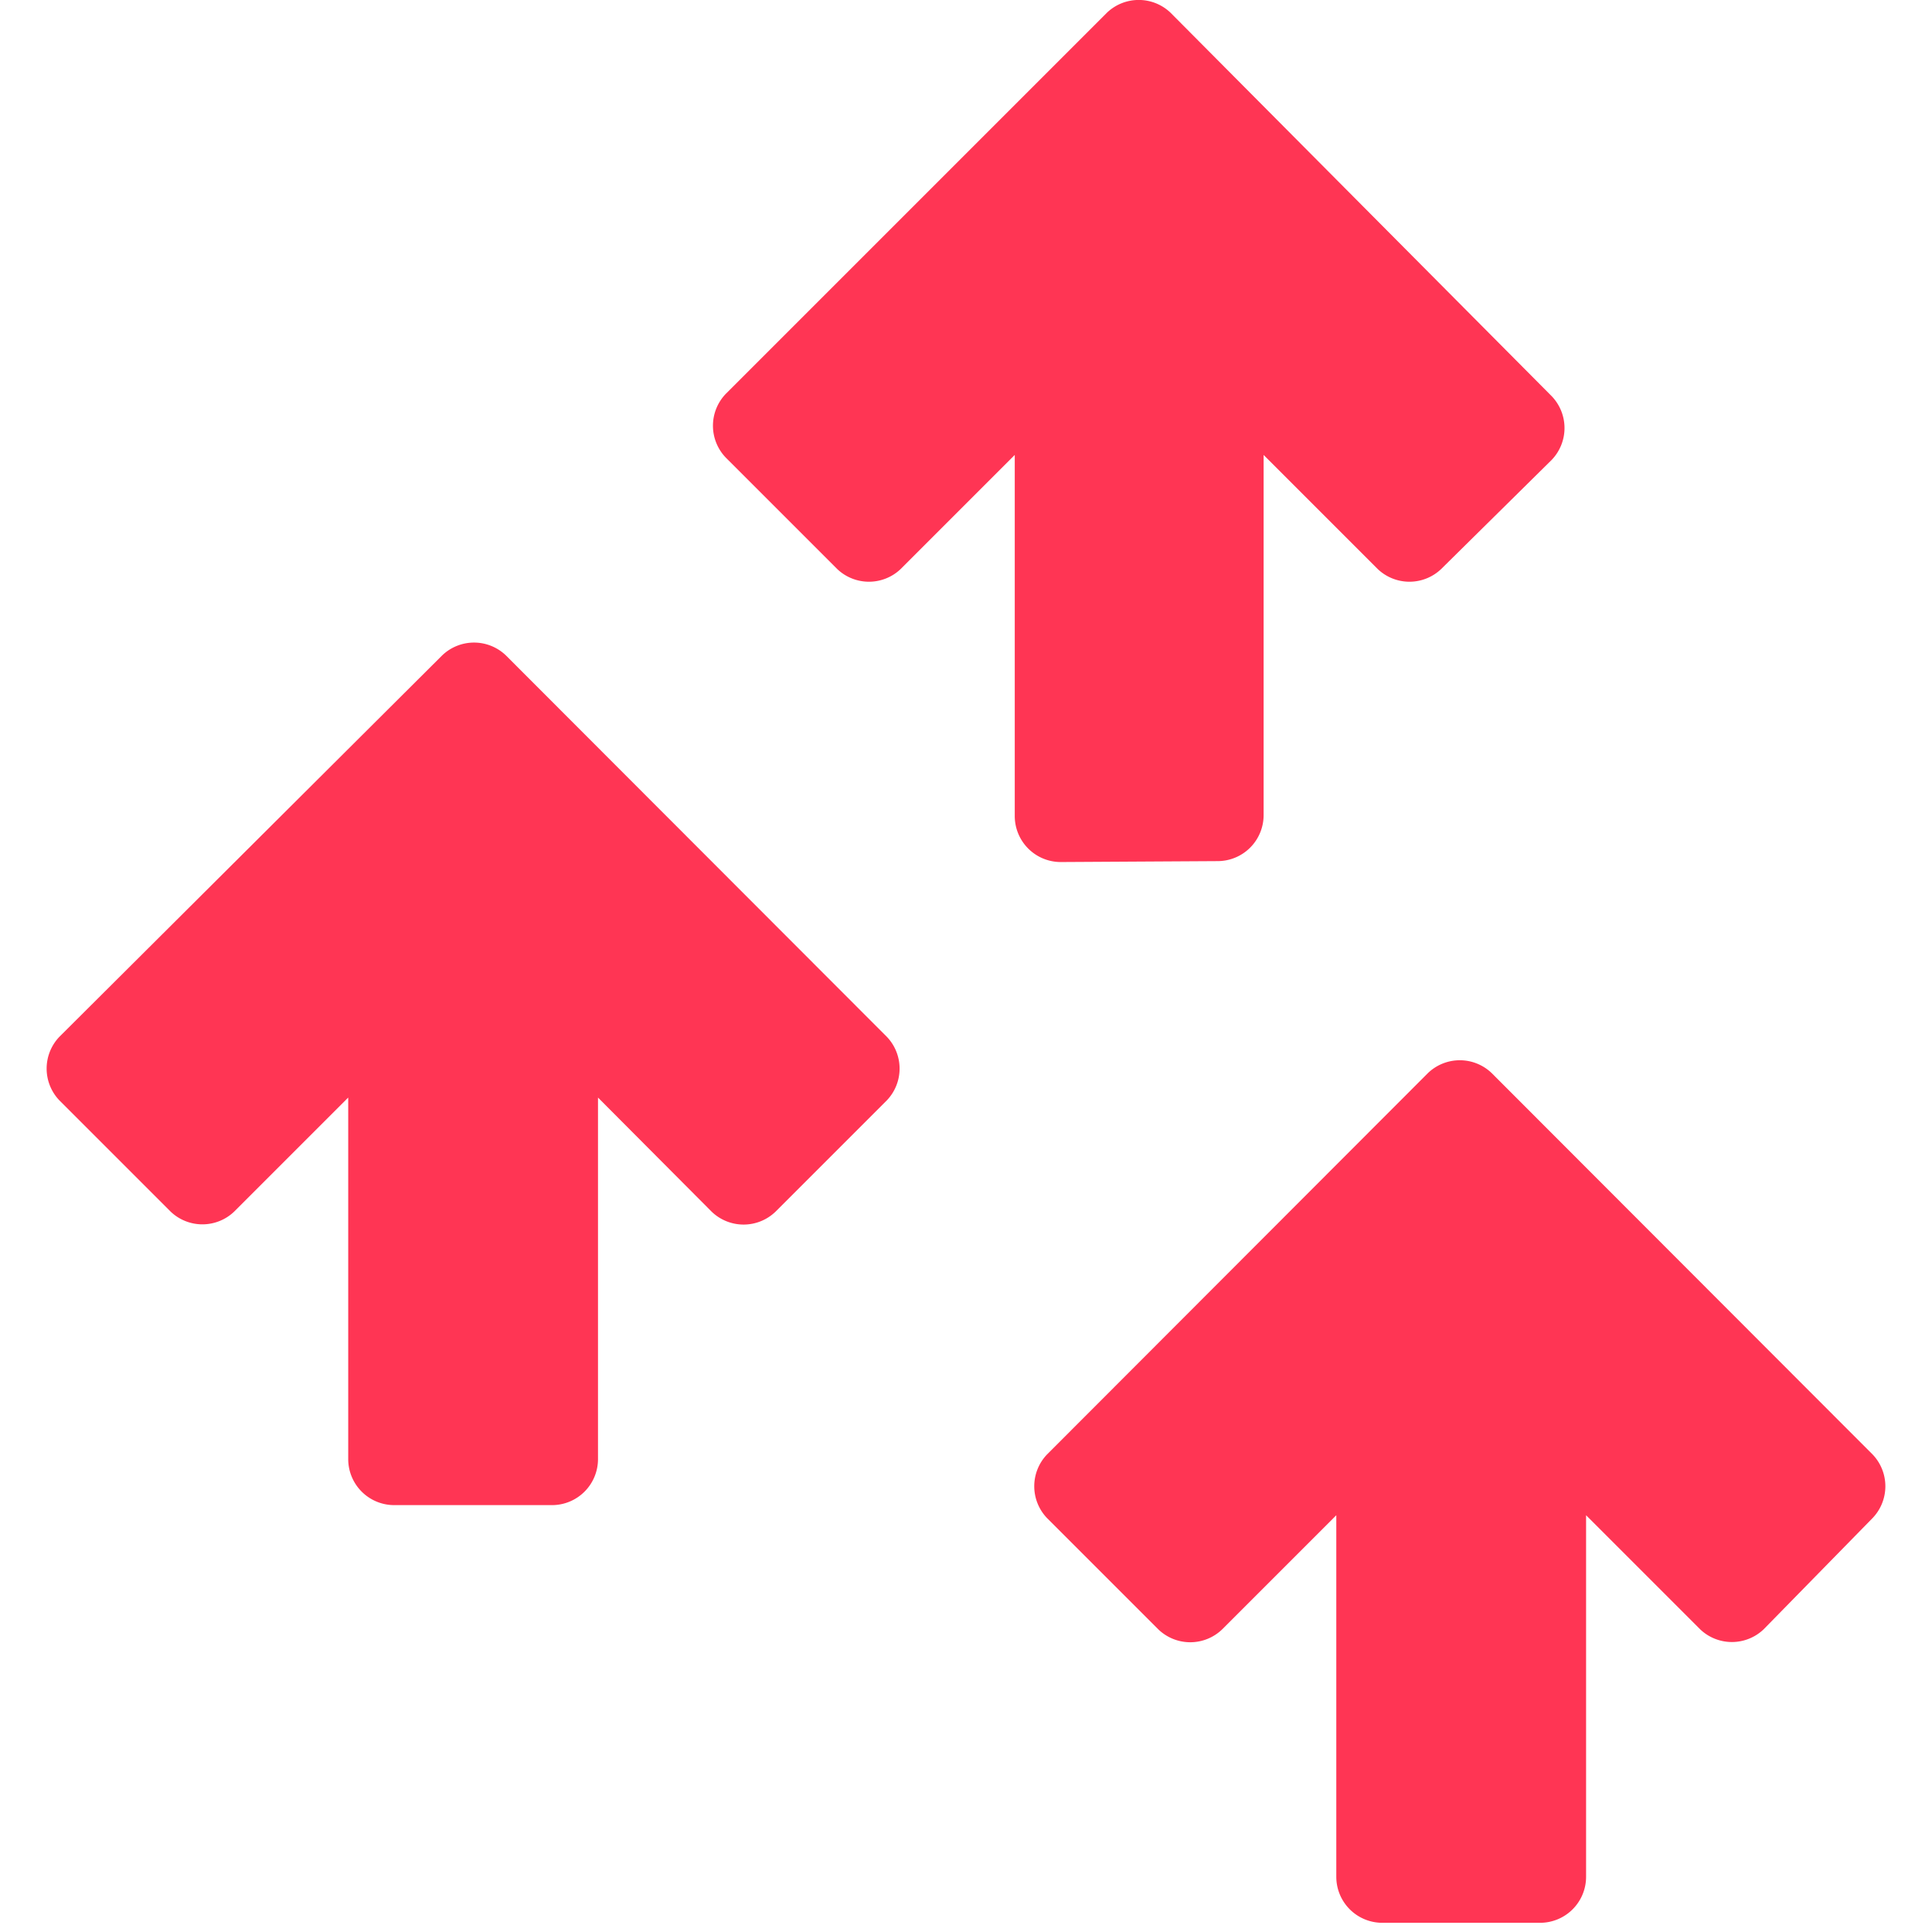
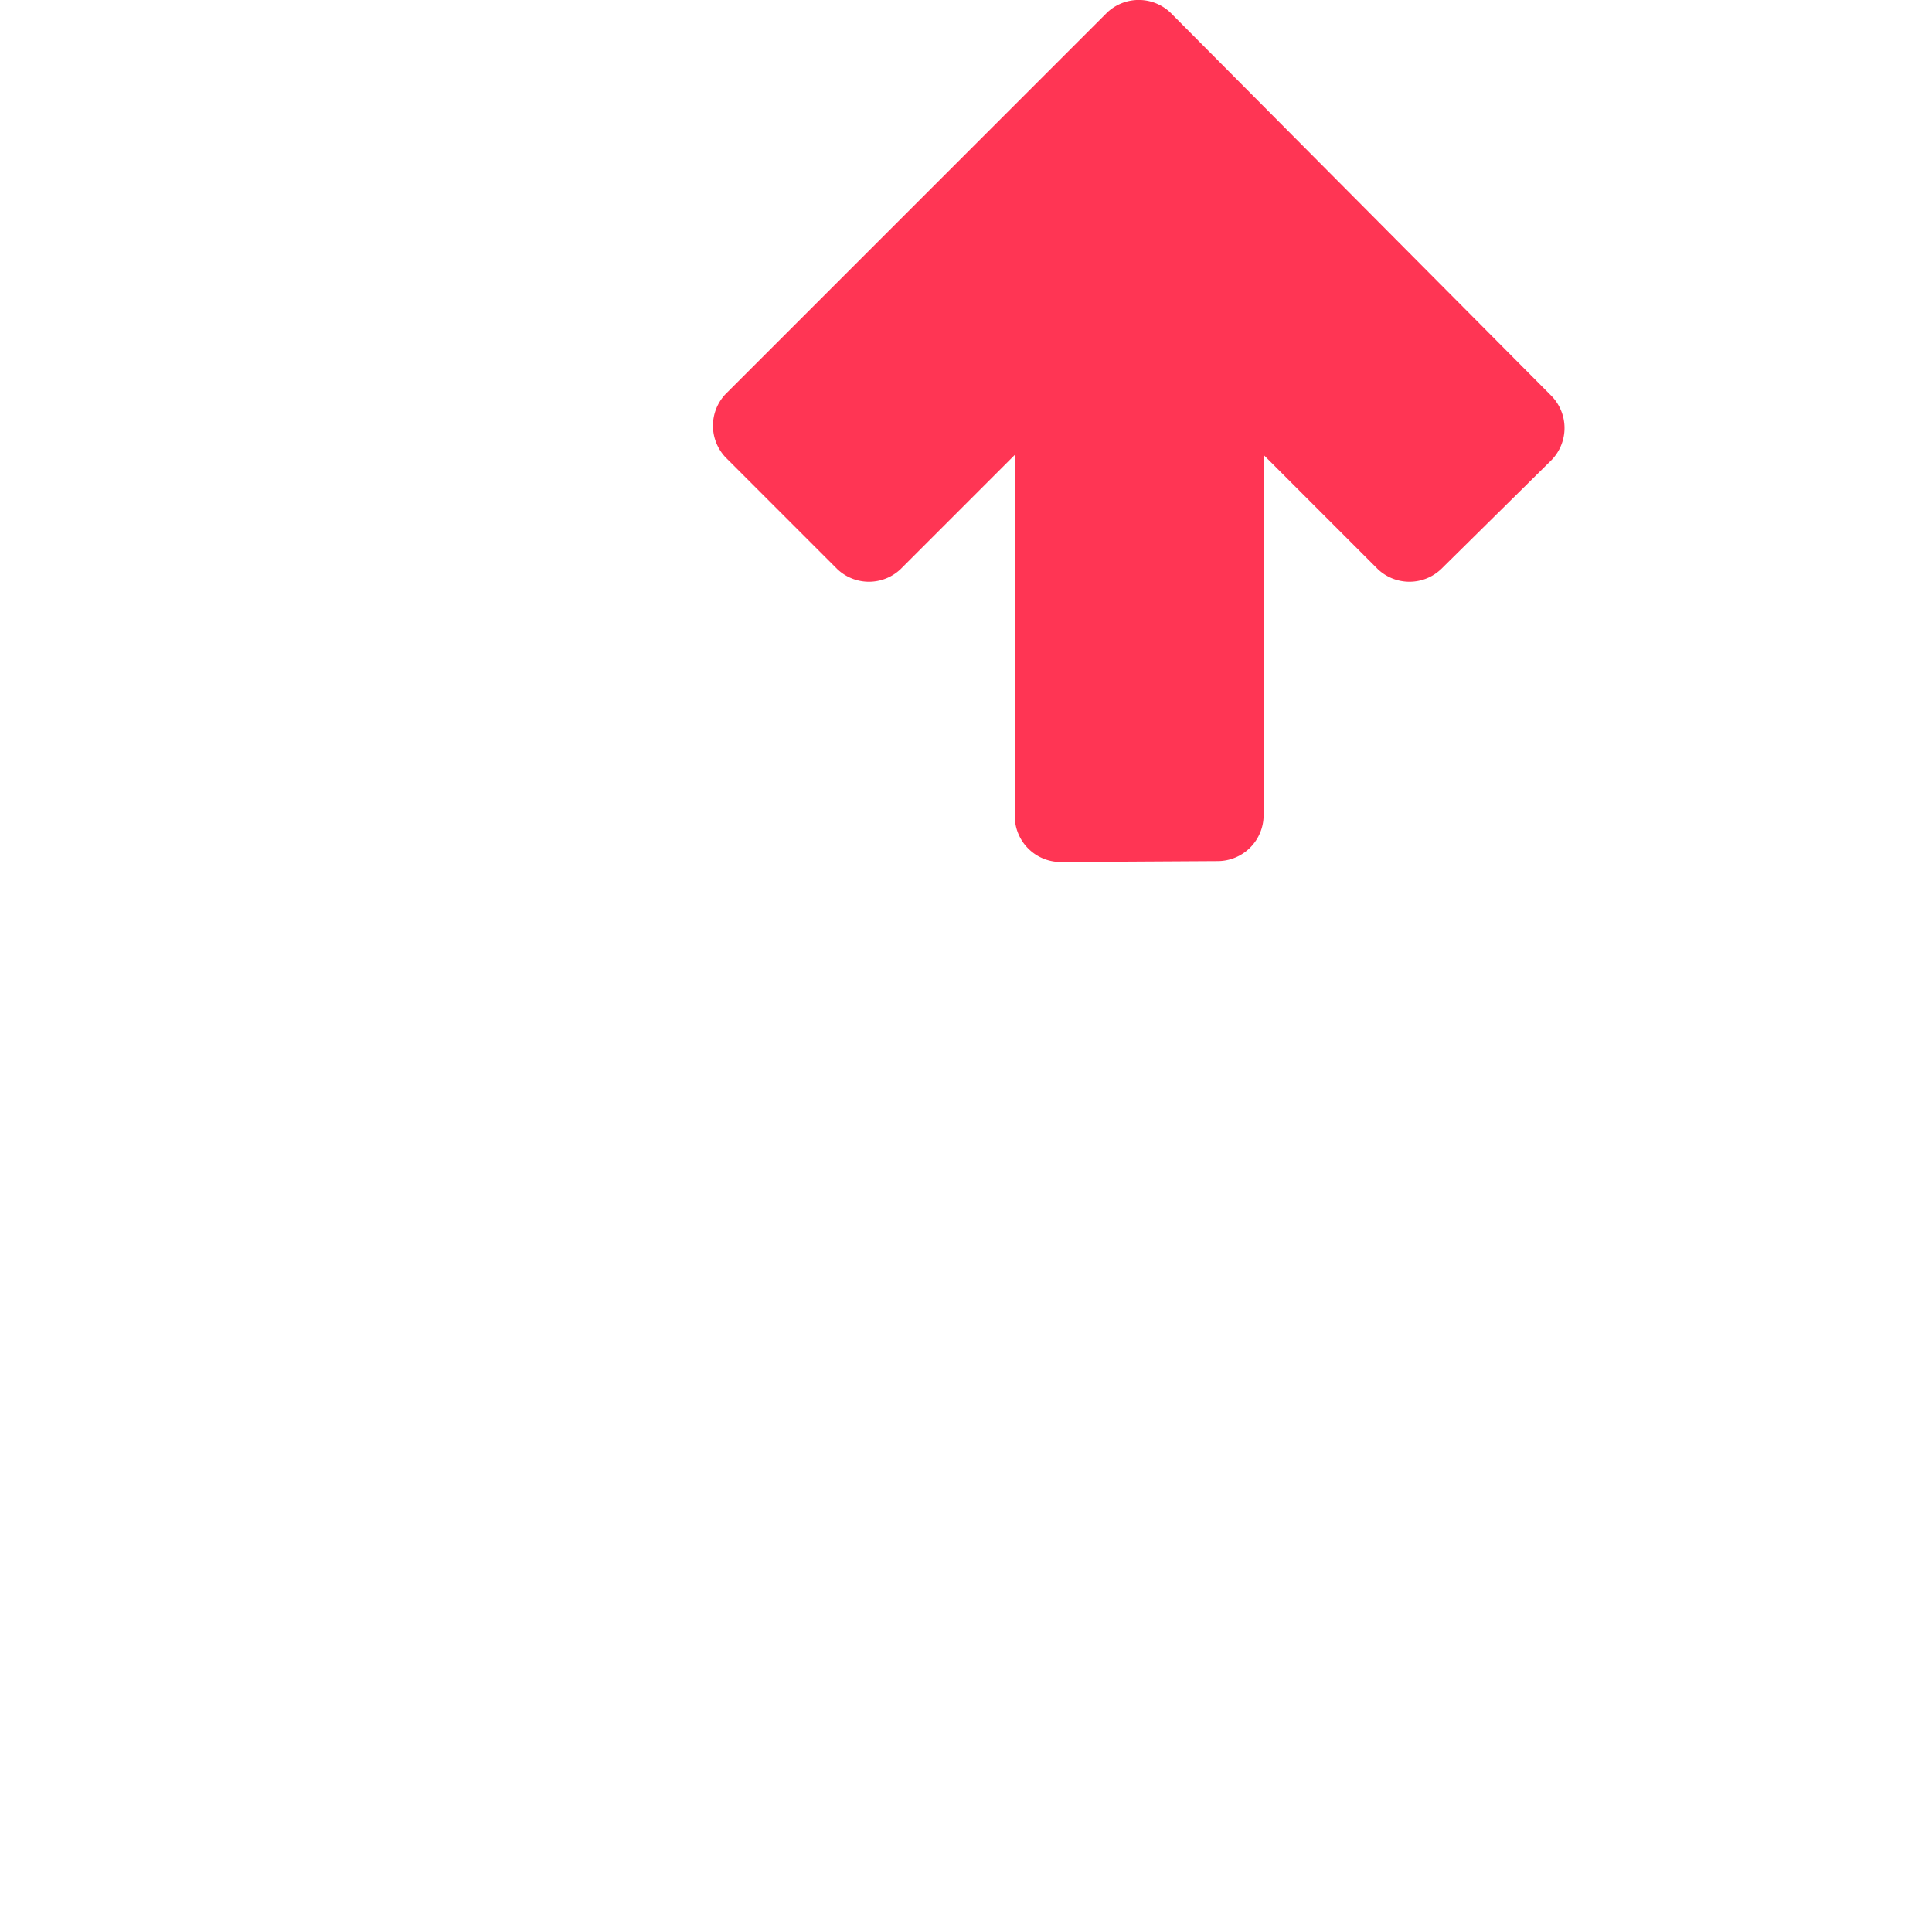
<svg xmlns="http://www.w3.org/2000/svg" id="Layer_1" data-name="Layer 1" viewBox="0 0 42 42">
  <defs>
    <style>.cls-1{fill:#ff3554;}</style>
  </defs>
  <path class="cls-1" d="M26.47,18.72a1,1,0,0,0,1-1V9.89l2.48,2.48a1,1,0,0,0,1.38,0L33.73,10a1,1,0,0,0,0-1.39L25.45.28a1,1,0,0,0-1.39,0L15.78,8.56a1,1,0,0,0,0,1.39l2.42,2.42a1,1,0,0,0,1.38,0l2.48-2.48v7.85a1,1,0,0,0,1,1Z" />
-   <path class="cls-1" d="M11,14.25a1,1,0,0,0-1.39,0L1.29,22.54a1,1,0,0,0,0,1.38l2.42,2.42a1,1,0,0,0,1.38,0l2.48-2.48v7.86a1,1,0,0,0,1,1H12a1,1,0,0,0,1-1V23.86l2.47,2.48a1,1,0,0,0,1.39,0l2.42-2.42a1,1,0,0,0,0-1.38Z" />
-   <path class="cls-1" d="M40.71,31.62l-8.28-8.29a1,1,0,0,0-1.39,0l-8.28,8.29a1,1,0,0,0,0,1.38l2.42,2.42a1,1,0,0,0,1.39,0l2.48-2.48V40.8a1,1,0,0,0,1,1h3.43a1,1,0,0,0,1-1V32.94l2.48,2.48a1,1,0,0,0,1.38,0L40.71,33a1,1,0,0,0,0-1.38Z" />
</svg>